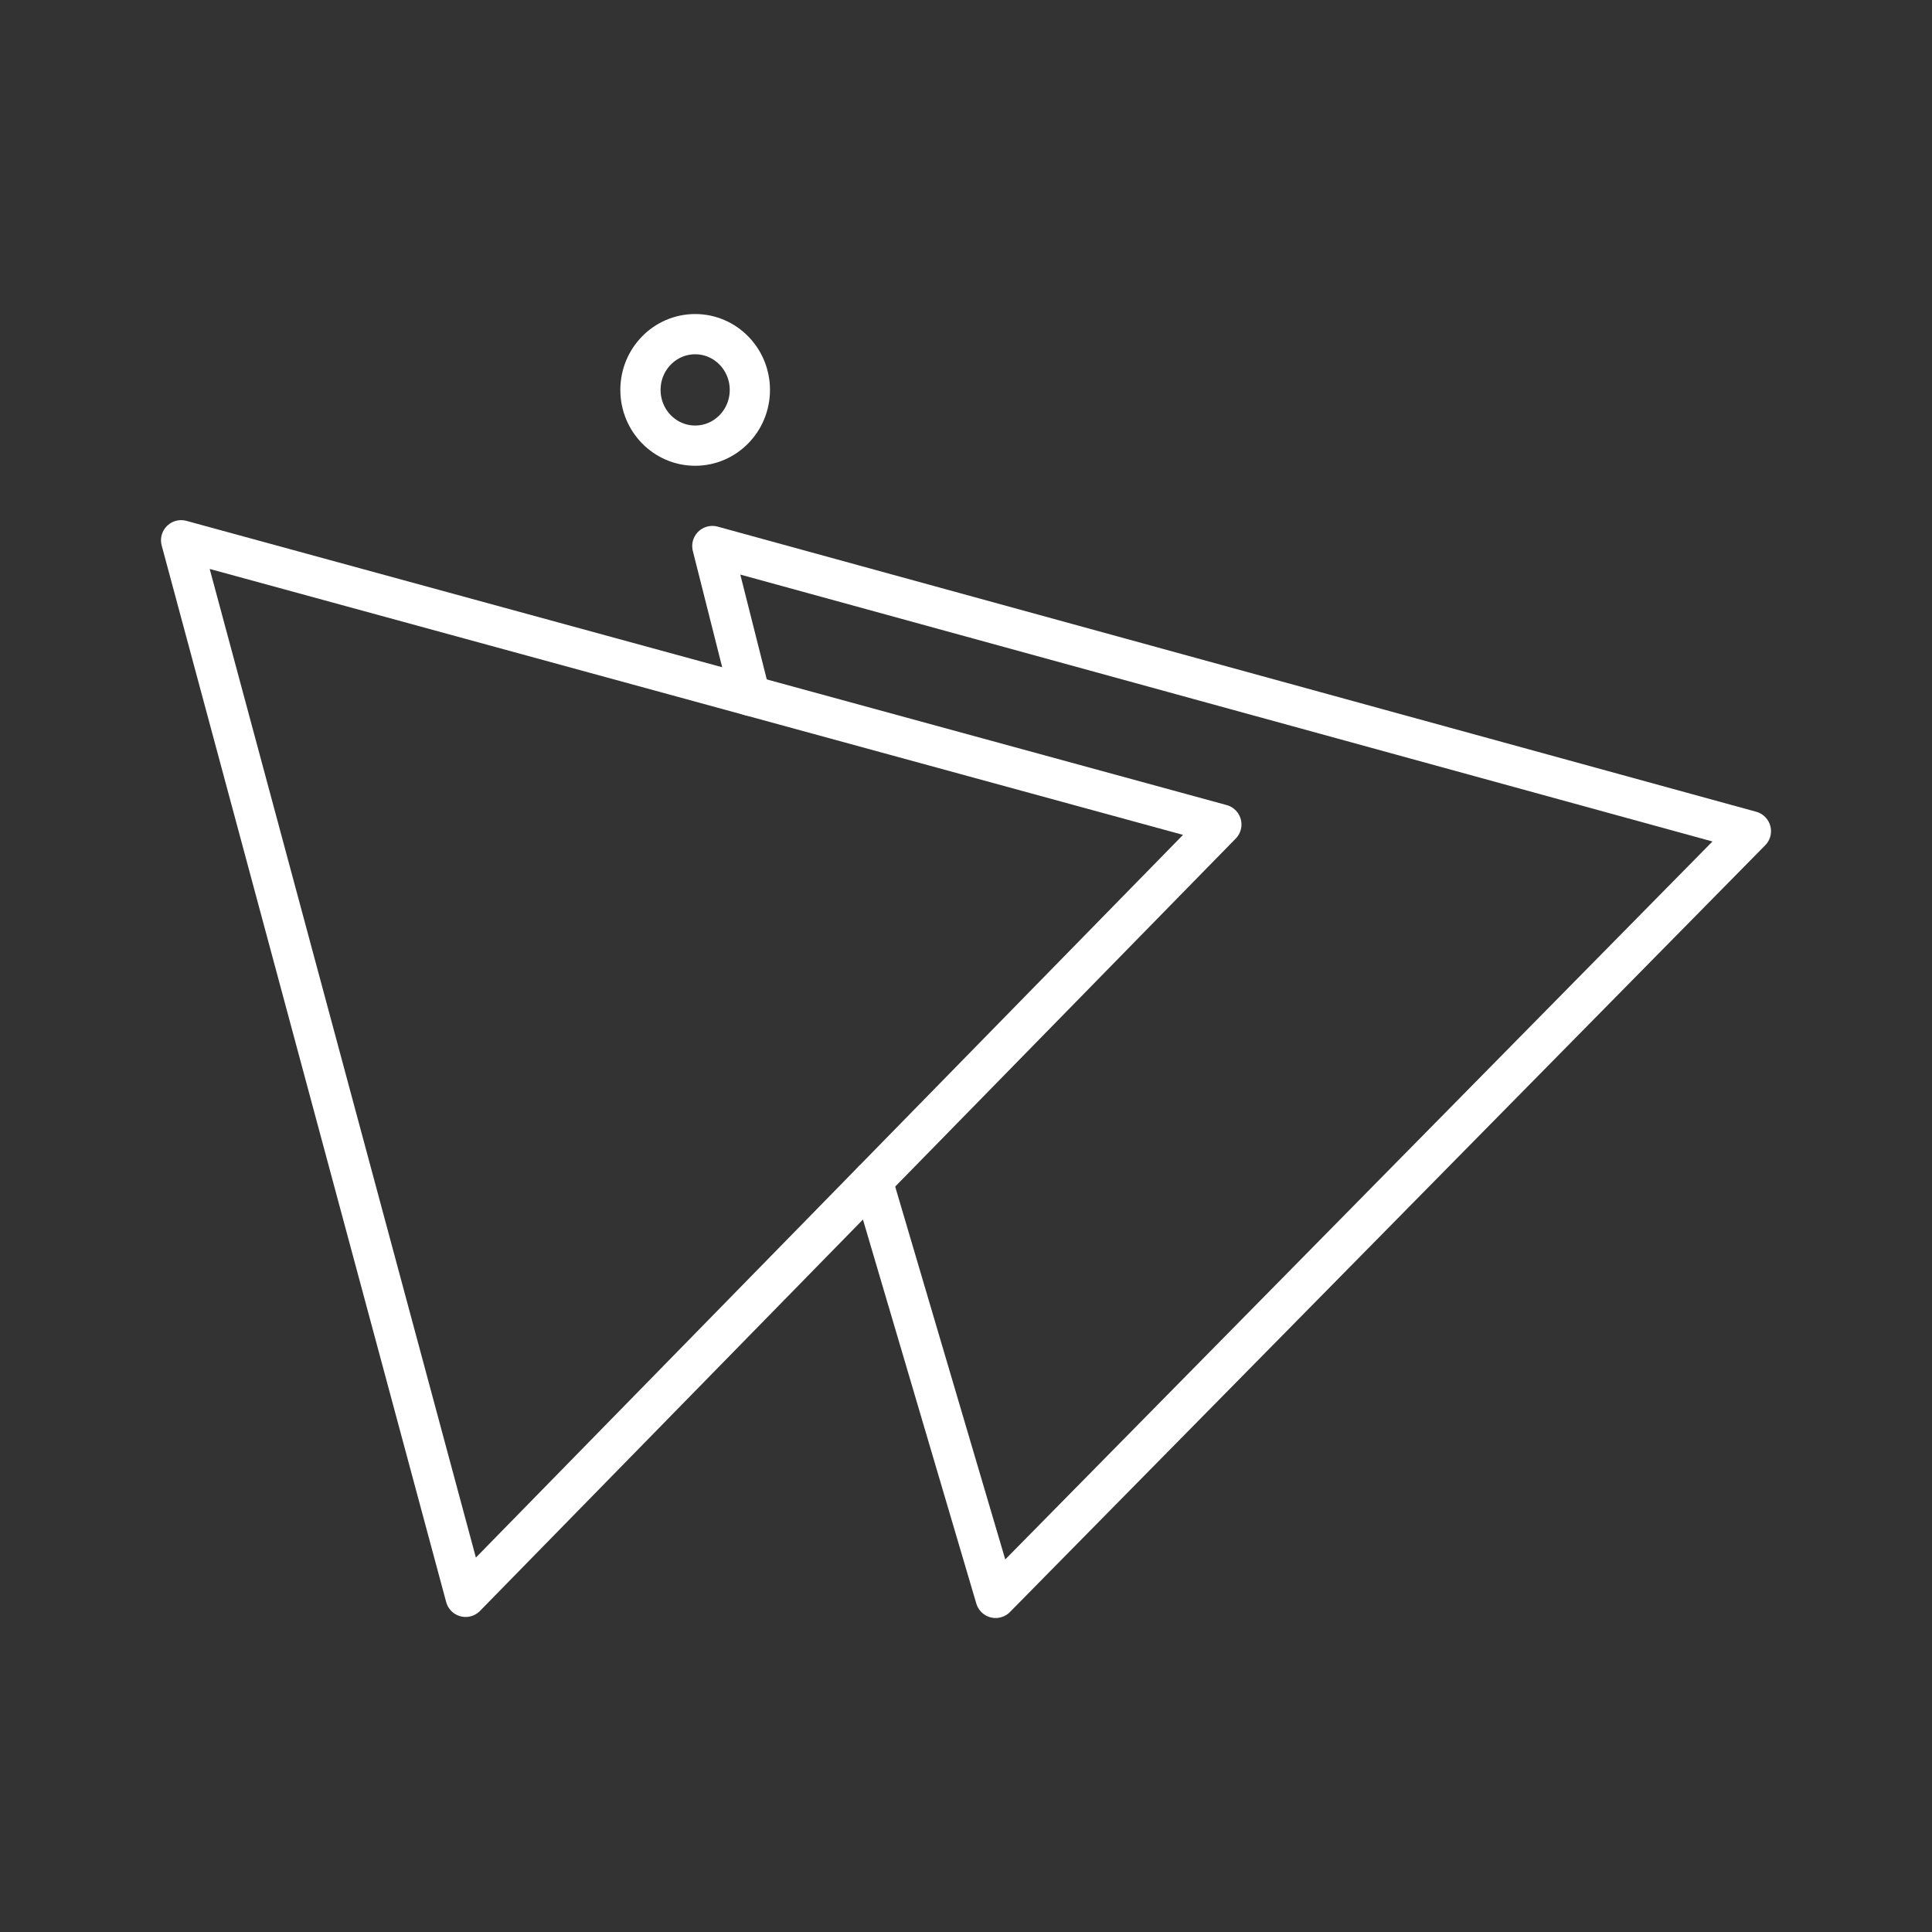
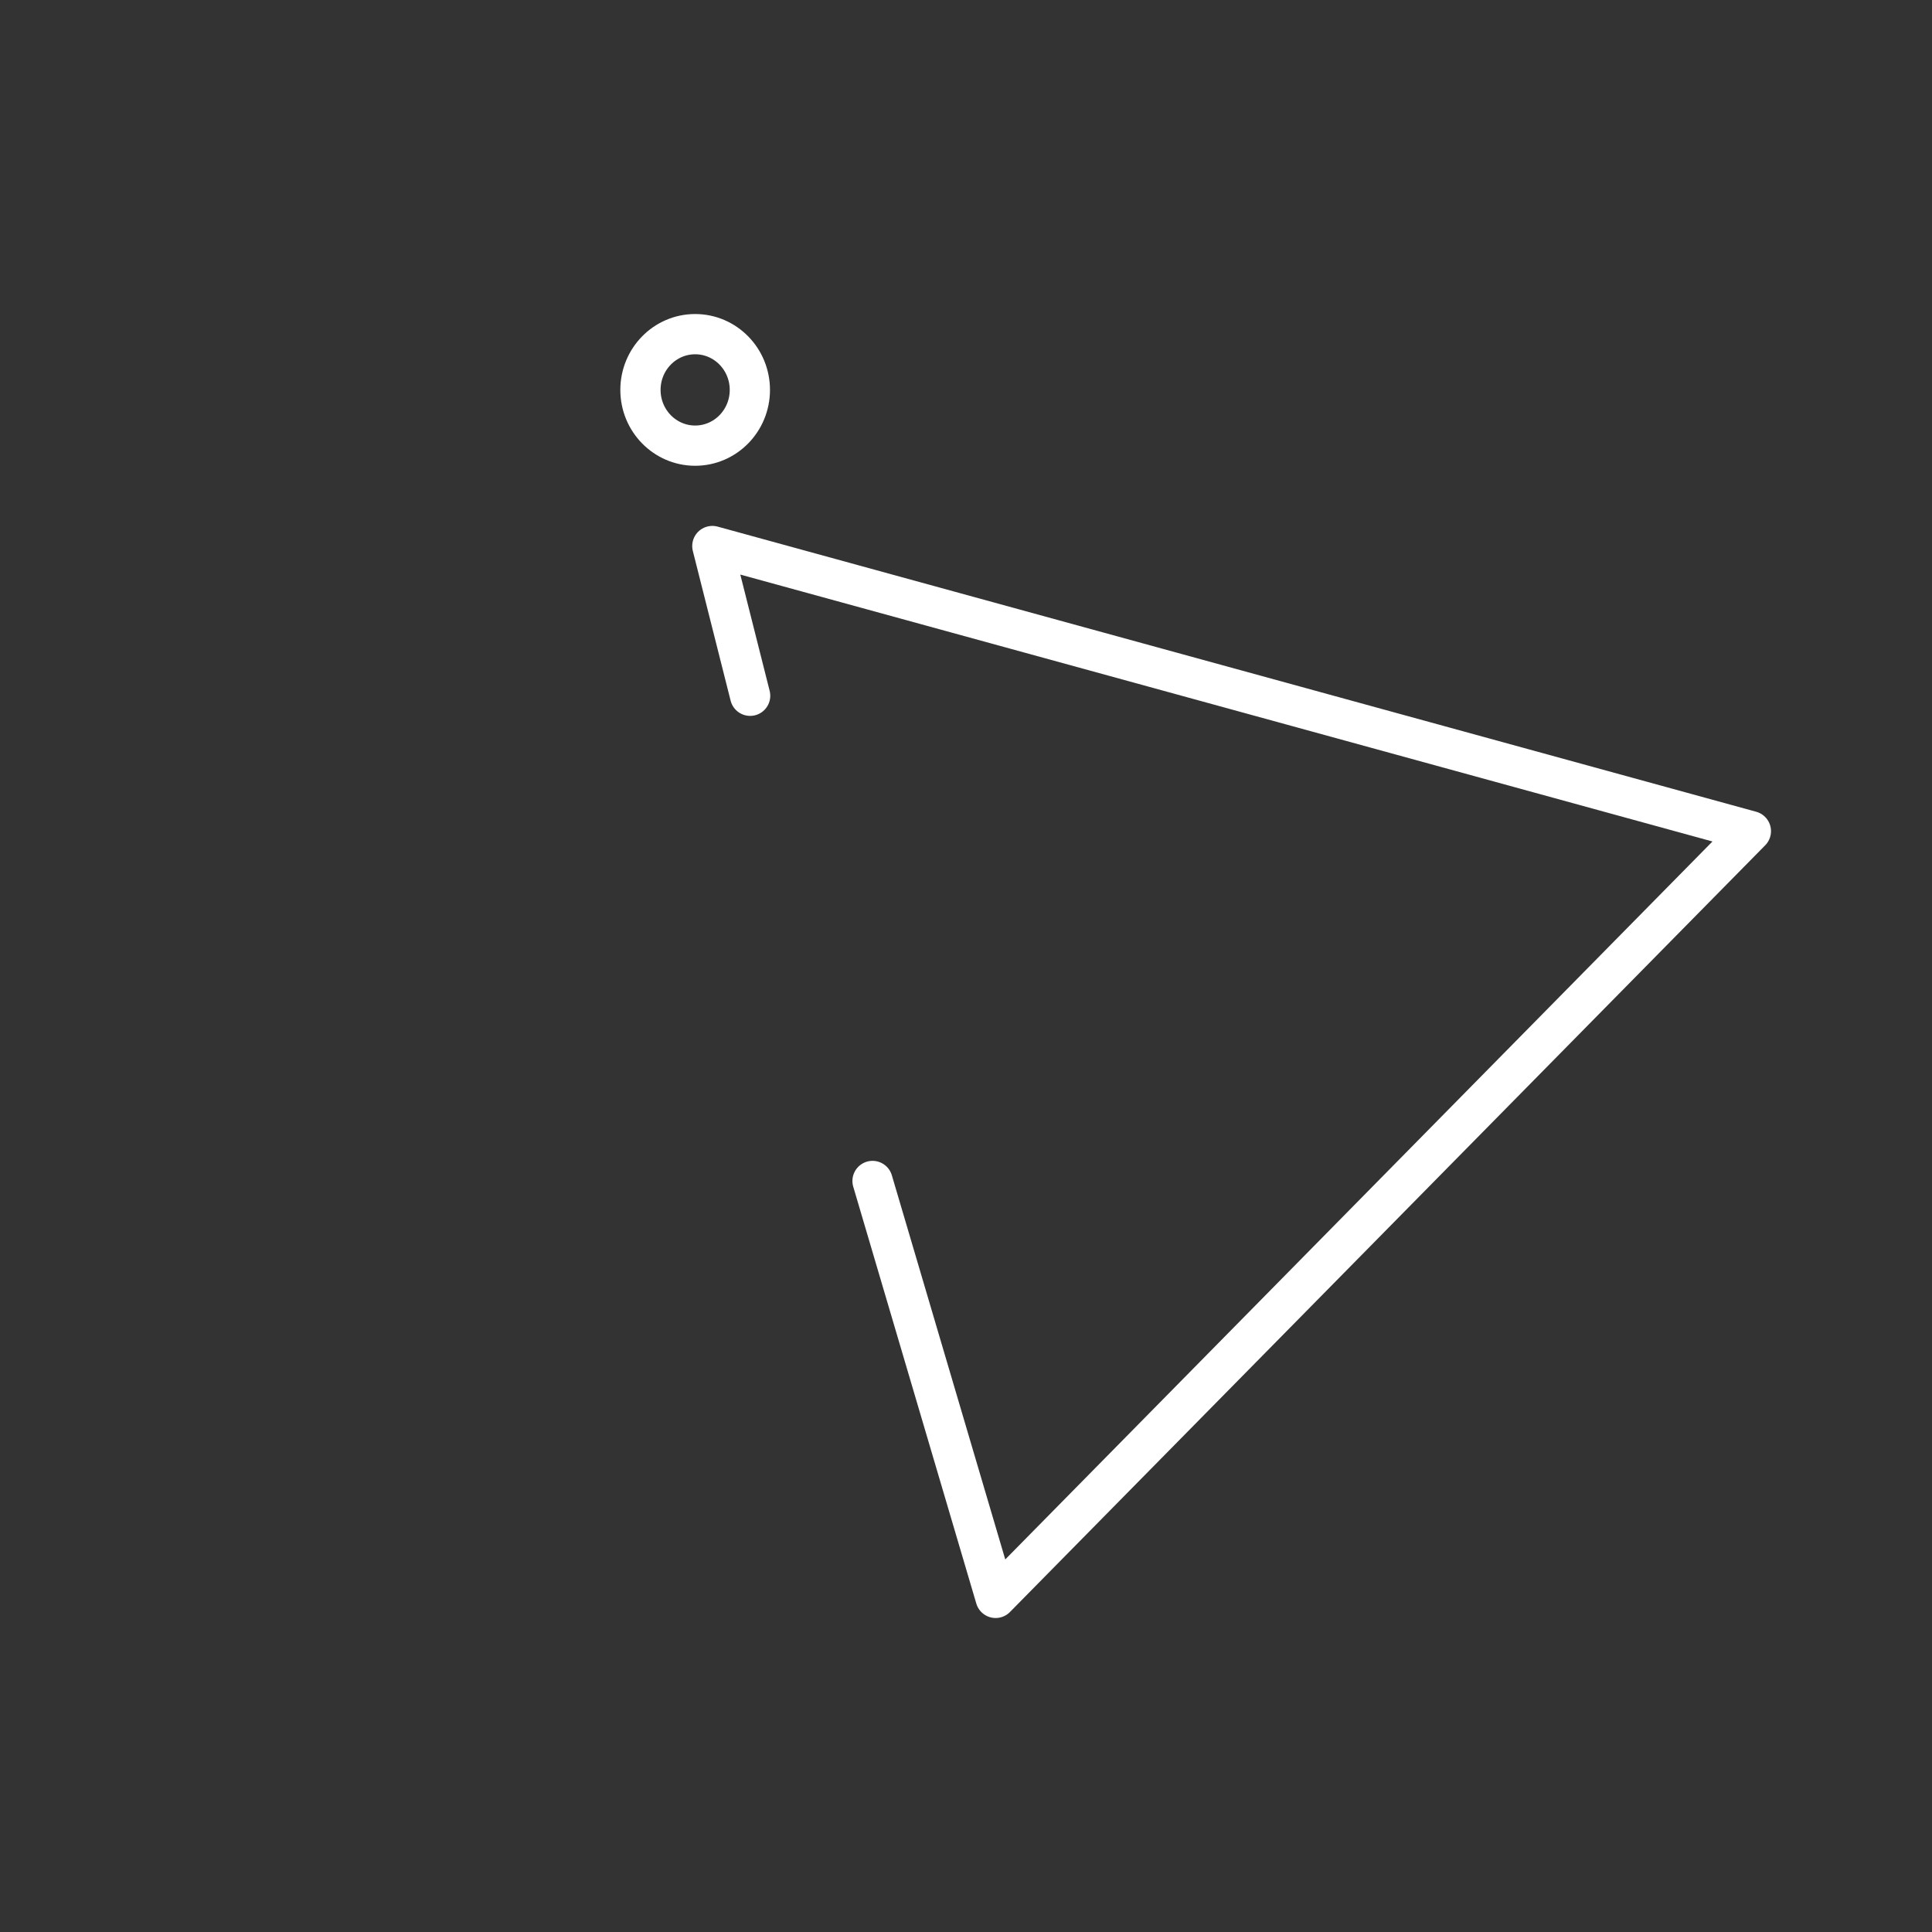
<svg xmlns="http://www.w3.org/2000/svg" id="b" viewBox="0 0 48 48">
  <rect x="0" y="0" width="48" height="48" fill="#333333" stroke="none" />
  <defs>
    <style>.g{fill:none;stroke:#fff;stroke-linecap:round;stroke-linejoin:round;}</style>
  </defs>
  <g id="c">
    <ellipse id="d" class="g" cx="17.271" cy="9.687" rx="1.359" ry="1.385" />
    <path id="e" class="g" d="M21.678,29.341l3.058,10.358,18.764-19.049-25.802-7.084.939,3.72" />
-     <path id="f" class="g" d="M11.568,39.673l18.776-19.189L4.5,13.423l7.068,26.25Z" />
  </g>
</svg>